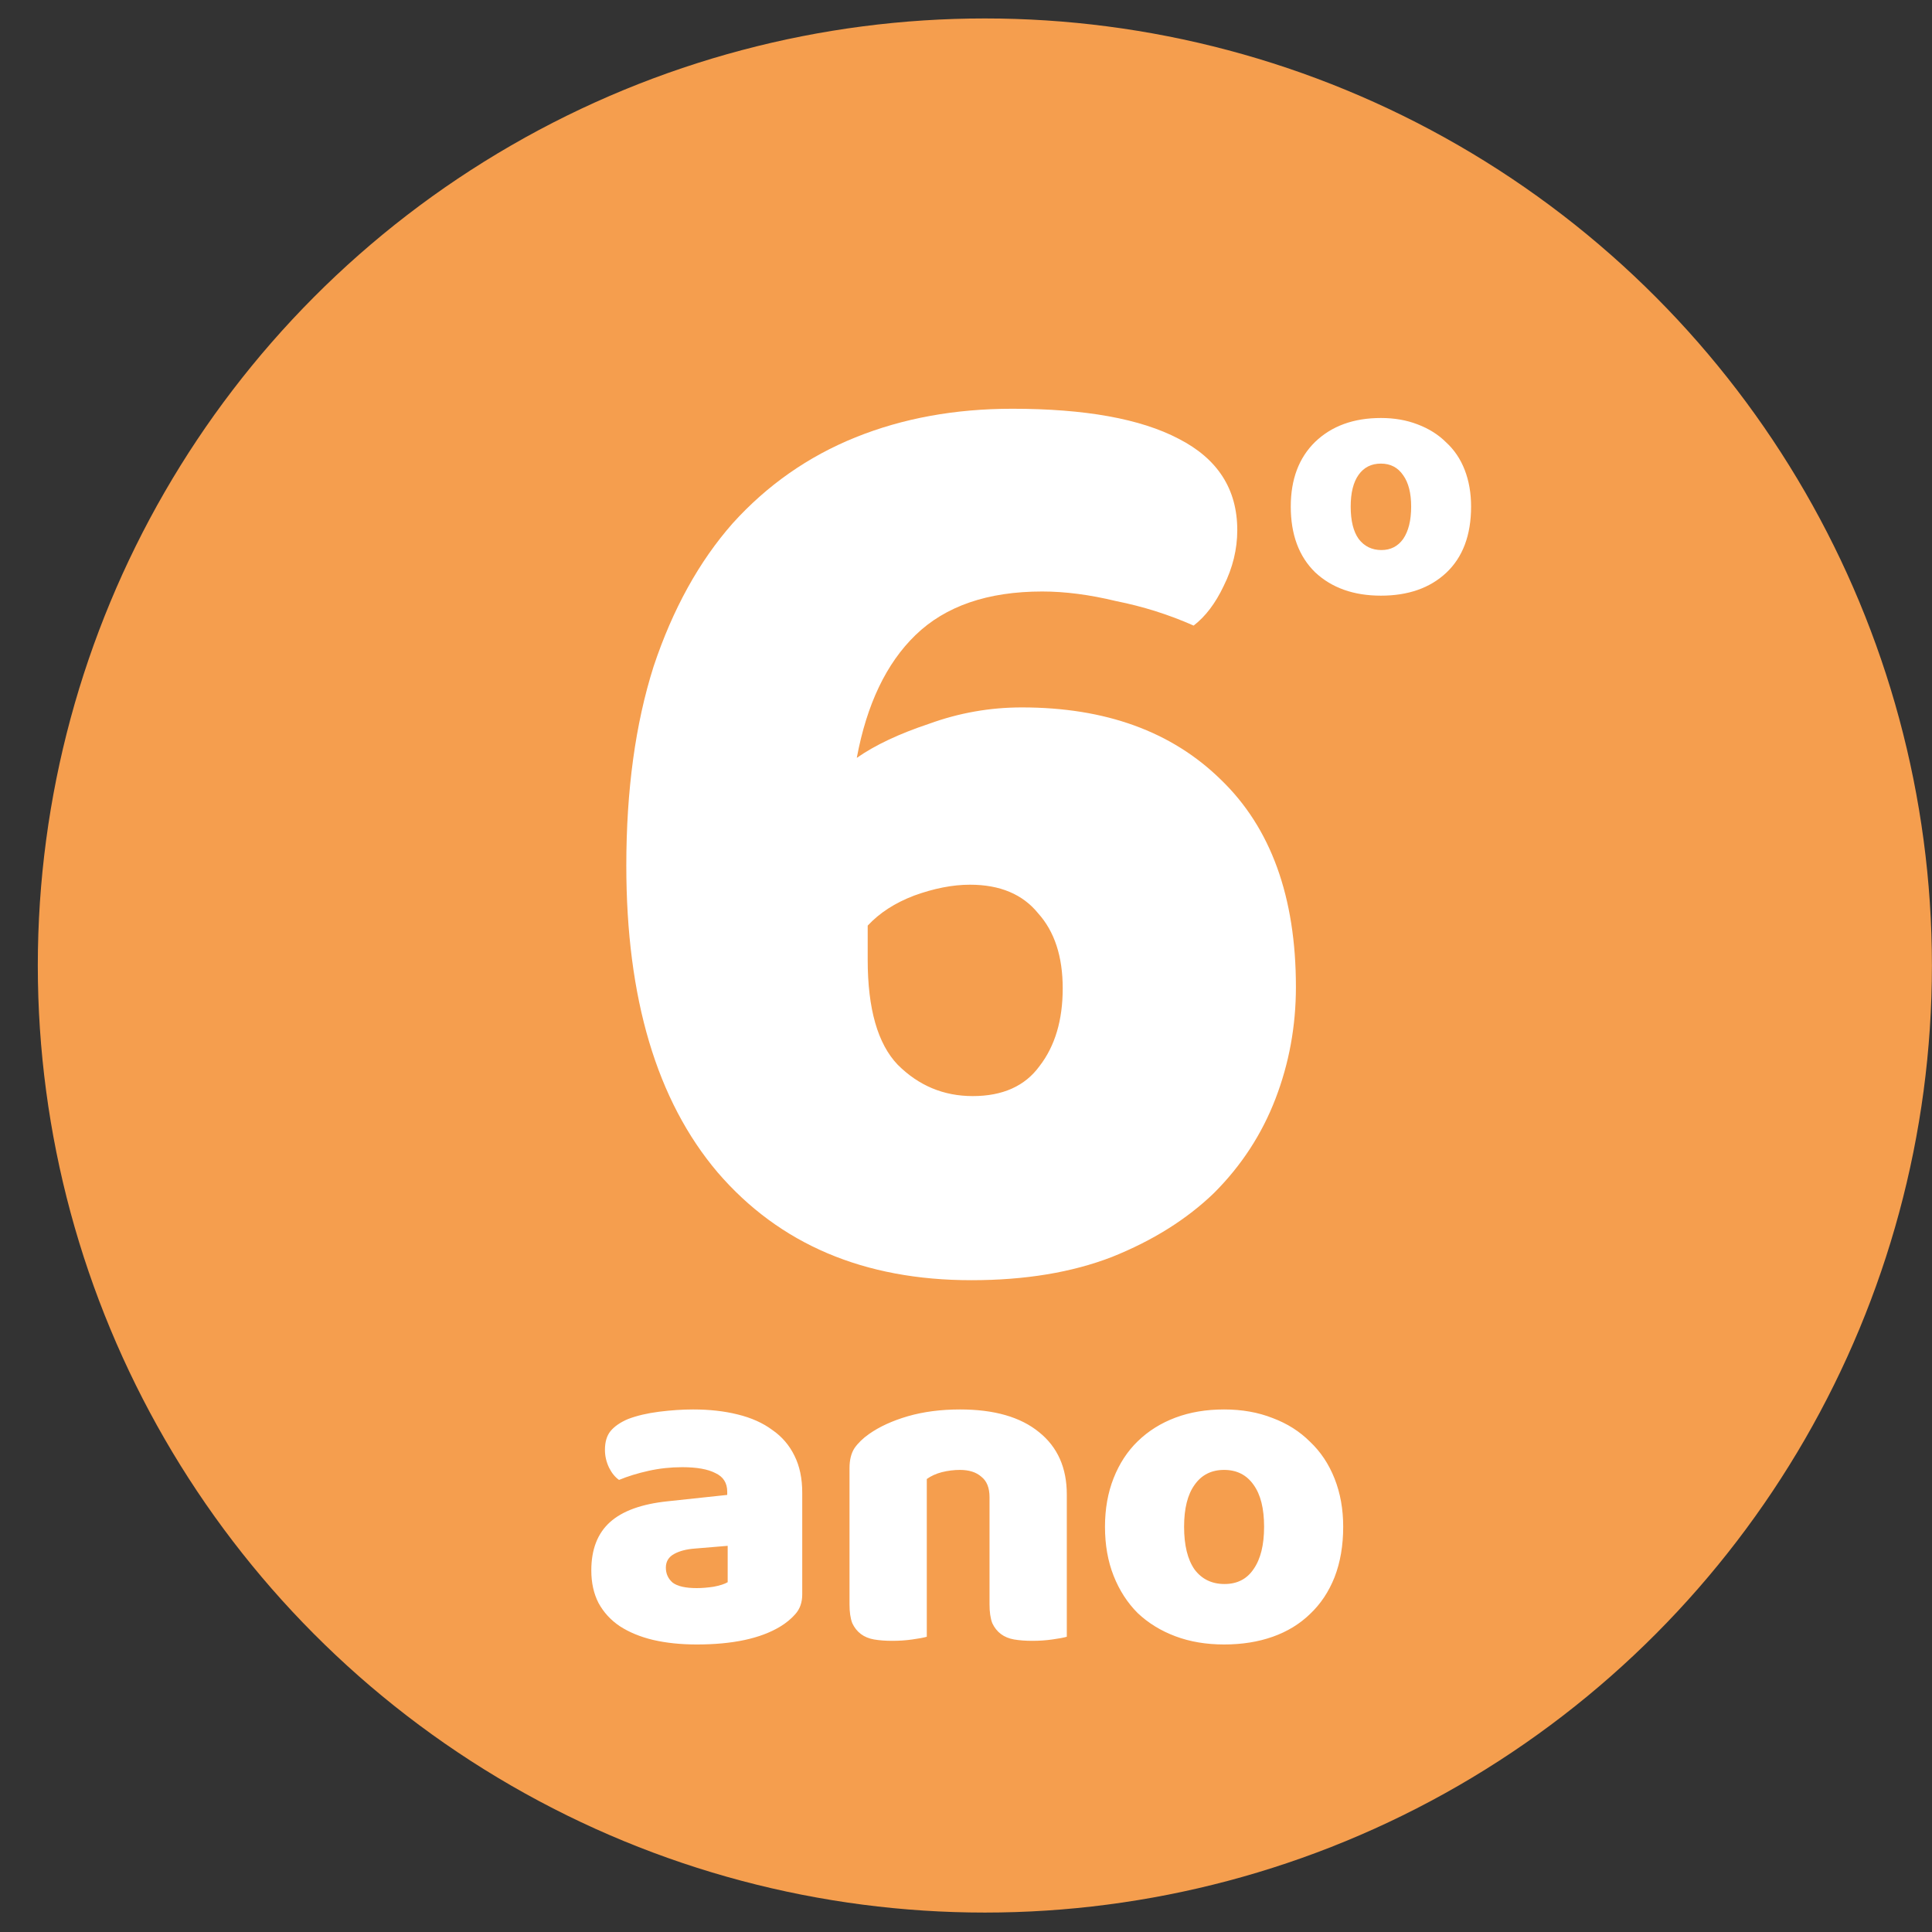
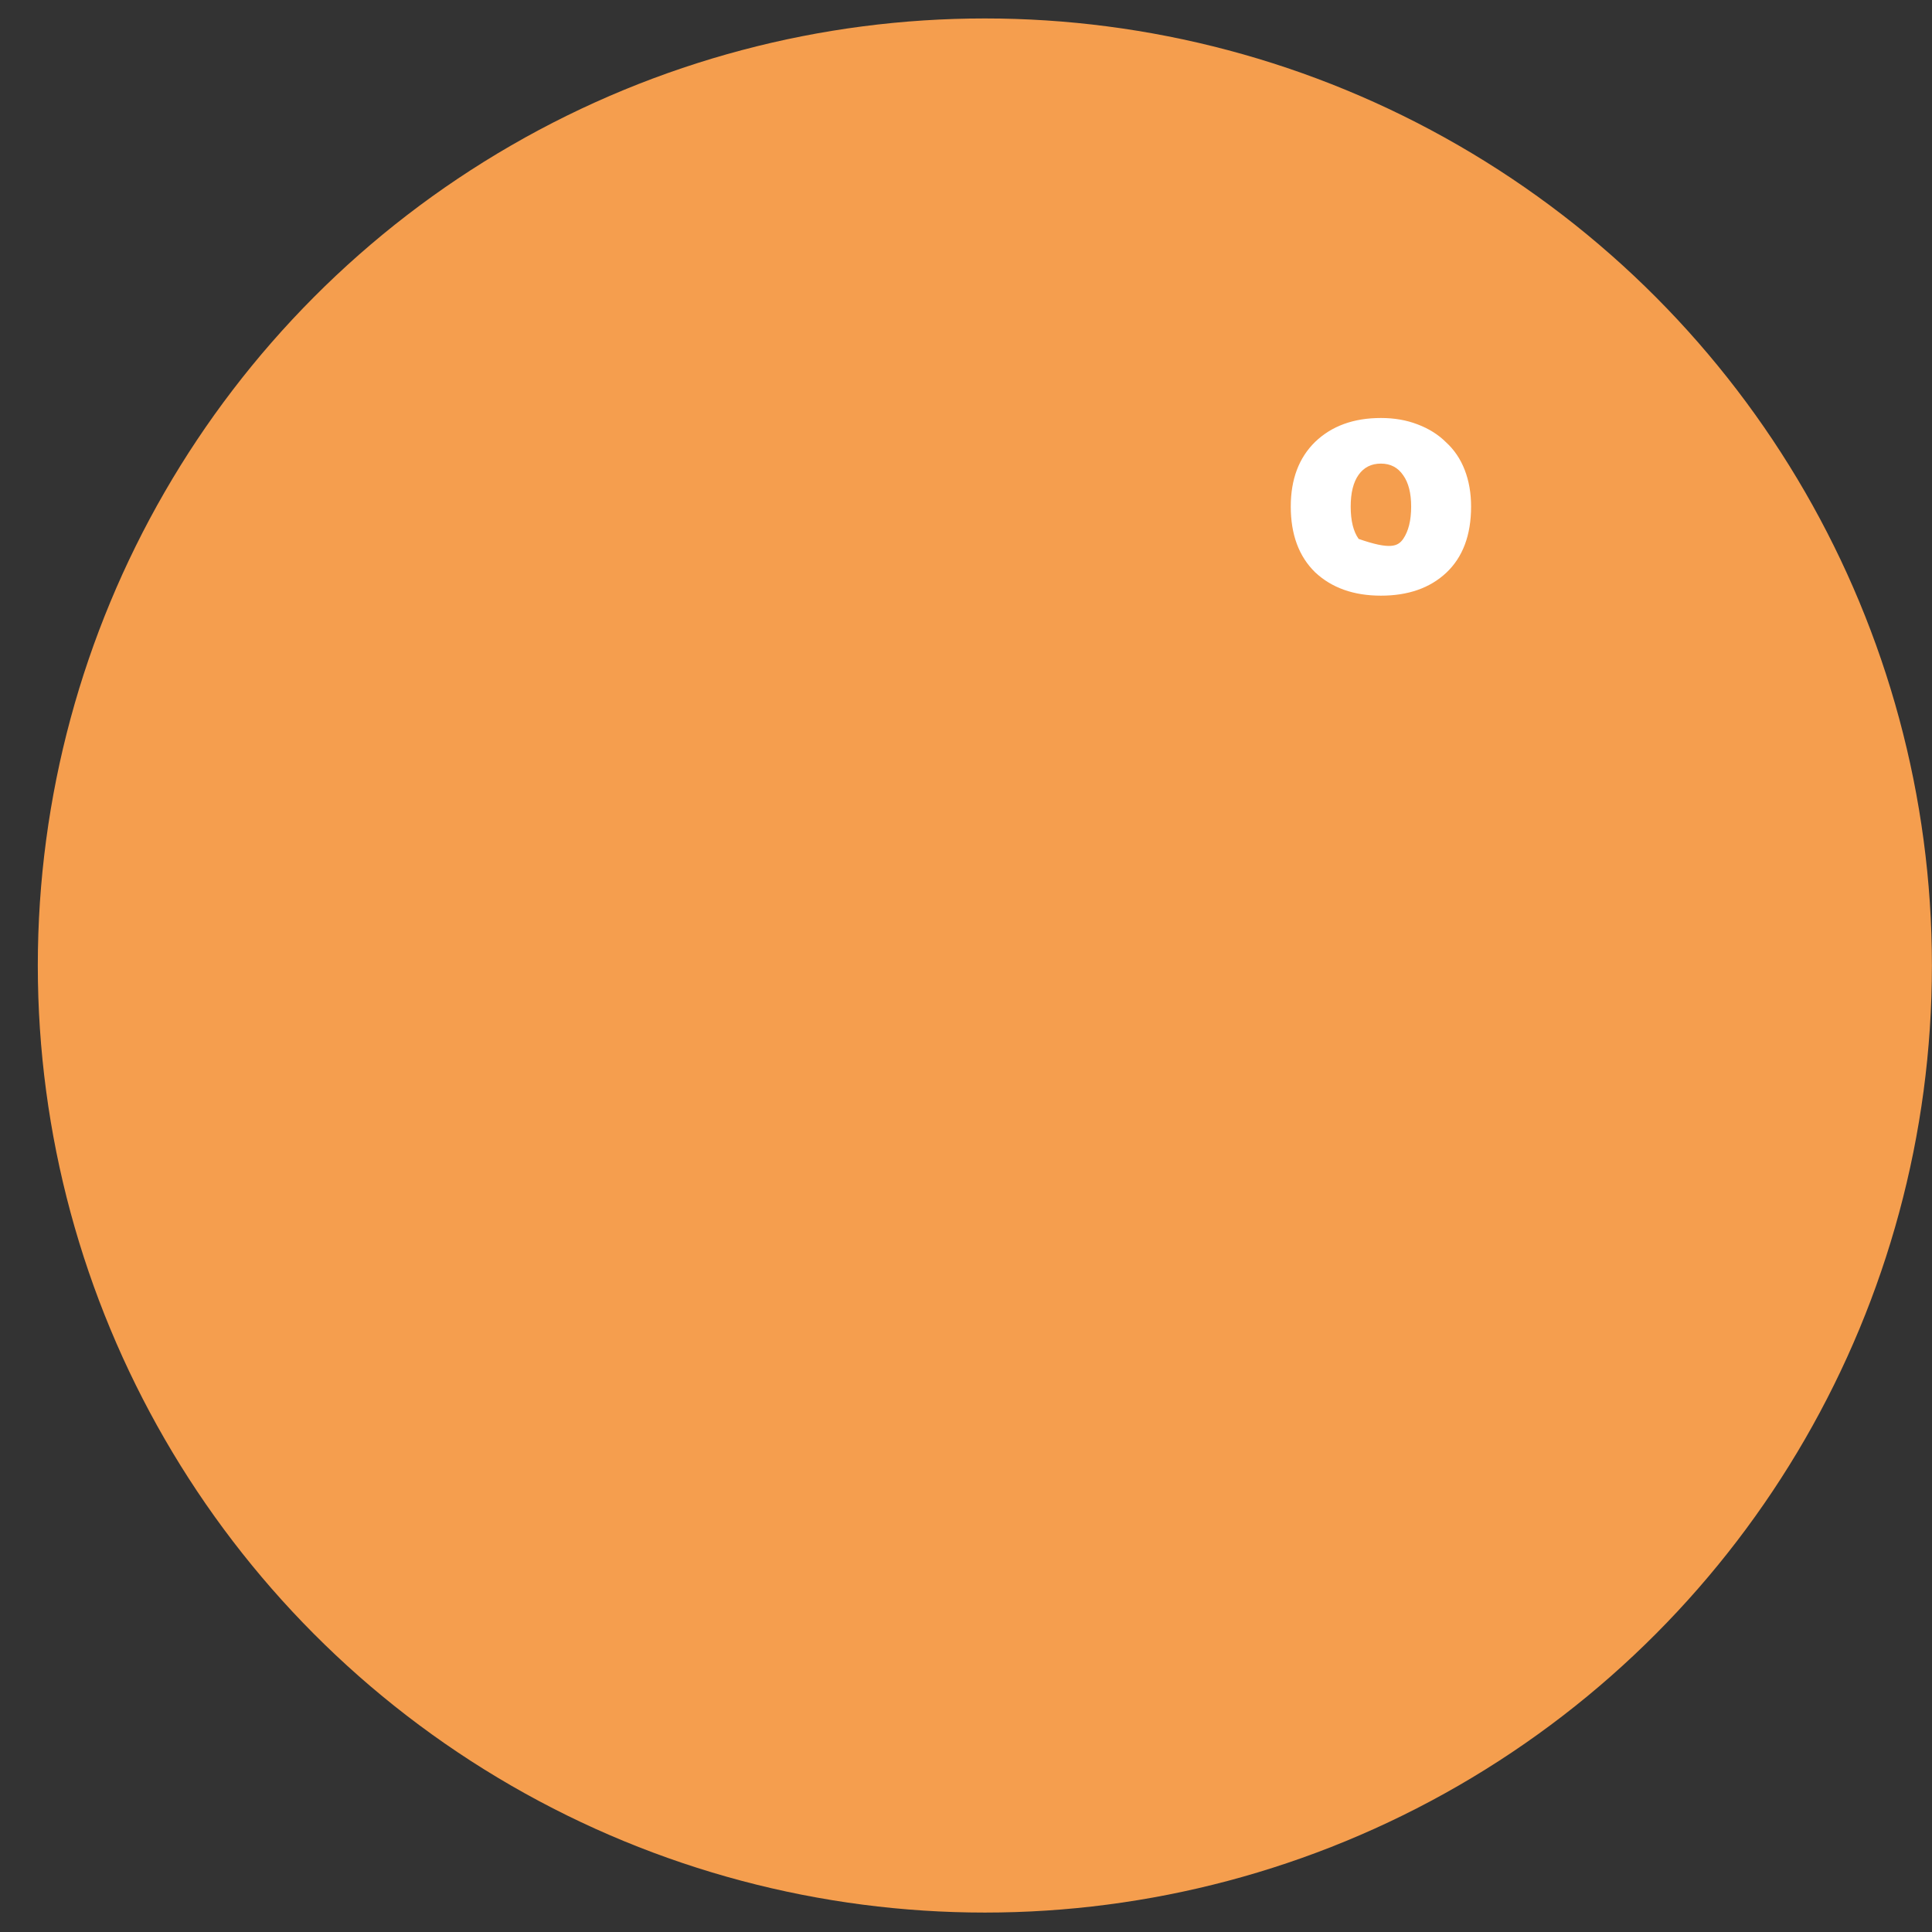
<svg xmlns="http://www.w3.org/2000/svg" width="51" height="51" viewBox="0 0 51 51" fill="none">
  <rect x="0" y="0" width="51" height="51" fill="#333333" stroke="none" />
  <circle cx="25.998" cy="25.487" r="25" fill="#F59E4E" />
-   <path d="M32.661 13.994C32.661 14.498 32.541 14.99 32.301 15.47C32.085 15.926 31.821 16.274 31.509 16.514C30.861 16.226 30.177 16.01 29.457 15.866C28.761 15.698 28.113 15.614 27.513 15.614C26.073 15.614 24.957 15.998 24.165 16.766C23.397 17.51 22.881 18.59 22.617 20.006C23.097 19.67 23.733 19.37 24.525 19.106C25.317 18.818 26.133 18.674 26.973 18.674C29.181 18.674 30.933 19.31 32.229 20.582C33.549 21.854 34.209 23.678 34.209 26.054C34.209 27.086 34.029 28.07 33.669 29.006C33.309 29.942 32.769 30.77 32.049 31.49C31.329 32.186 30.429 32.75 29.349 33.182C28.293 33.59 27.057 33.794 25.641 33.794C22.809 33.794 20.577 32.846 18.945 30.95C17.337 29.054 16.533 26.354 16.533 22.85C16.533 20.858 16.773 19.106 17.253 17.594C17.757 16.082 18.453 14.822 19.341 13.814C20.253 12.806 21.333 12.05 22.581 11.546C23.829 11.042 25.209 10.79 26.721 10.79C28.641 10.79 30.105 11.054 31.113 11.582C32.145 12.11 32.661 12.914 32.661 13.994ZM25.605 23.354C25.149 23.354 24.657 23.45 24.129 23.642C23.625 23.834 23.217 24.098 22.905 24.434V25.334C22.905 26.63 23.169 27.554 23.697 28.106C24.249 28.658 24.909 28.934 25.677 28.934C26.469 28.934 27.057 28.67 27.441 28.142C27.849 27.614 28.053 26.93 28.053 26.09C28.053 25.25 27.837 24.59 27.405 24.11C26.997 23.606 26.397 23.354 25.605 23.354Z" fill="white" />
-   <path d="M38.833 13.372C38.833 14.128 38.613 14.711 38.175 15.122C37.745 15.523 37.171 15.724 36.453 15.724C35.734 15.724 35.155 15.518 34.717 15.108C34.287 14.688 34.073 14.109 34.073 13.372C34.073 12.653 34.287 12.084 34.717 11.664C35.155 11.244 35.734 11.034 36.453 11.034C36.807 11.034 37.129 11.09 37.419 11.202C37.717 11.314 37.969 11.472 38.175 11.678C38.389 11.874 38.553 12.116 38.665 12.406C38.777 12.695 38.833 13.017 38.833 13.372ZM35.655 13.372C35.655 13.745 35.725 14.03 35.865 14.226C36.014 14.422 36.215 14.52 36.467 14.52C36.709 14.52 36.901 14.422 37.041 14.226C37.181 14.02 37.251 13.736 37.251 13.372C37.251 13.017 37.181 12.742 37.041 12.546C36.901 12.34 36.705 12.238 36.453 12.238C36.201 12.238 36.005 12.336 35.865 12.532C35.725 12.728 35.655 13.008 35.655 13.372Z" fill="white" />
-   <path d="M18.393 41.922C18.529 41.922 18.677 41.91 18.837 41.886C19.005 41.854 19.129 41.814 19.209 41.766V40.806L18.345 40.878C18.121 40.894 17.937 40.942 17.793 41.022C17.649 41.102 17.577 41.222 17.577 41.382C17.577 41.542 17.637 41.674 17.757 41.778C17.885 41.874 18.097 41.922 18.393 41.922ZM18.297 37.206C18.729 37.206 19.121 37.25 19.473 37.338C19.833 37.426 20.137 37.562 20.385 37.746C20.641 37.922 20.837 38.15 20.973 38.43C21.109 38.702 21.177 39.026 21.177 39.402V42.09C21.177 42.298 21.117 42.47 20.997 42.606C20.885 42.734 20.749 42.846 20.589 42.942C20.069 43.254 19.337 43.41 18.393 43.41C17.969 43.41 17.585 43.37 17.241 43.29C16.905 43.21 16.613 43.09 16.365 42.93C16.125 42.77 15.937 42.566 15.801 42.318C15.673 42.07 15.609 41.782 15.609 41.454C15.609 40.902 15.773 40.478 16.101 40.182C16.429 39.886 16.937 39.702 17.625 39.63L19.197 39.462V39.378C19.197 39.146 19.093 38.982 18.885 38.886C18.685 38.782 18.393 38.73 18.009 38.73C17.705 38.73 17.409 38.762 17.121 38.826C16.833 38.89 16.573 38.97 16.341 39.066C16.237 38.994 16.149 38.886 16.077 38.742C16.005 38.59 15.969 38.434 15.969 38.274C15.969 38.066 16.017 37.902 16.113 37.782C16.217 37.654 16.373 37.546 16.581 37.458C16.813 37.37 17.085 37.306 17.397 37.266C17.717 37.226 18.017 37.206 18.297 37.206ZM26.121 39.522C26.121 39.274 26.049 39.094 25.905 38.982C25.769 38.862 25.581 38.802 25.341 38.802C25.181 38.802 25.021 38.822 24.861 38.862C24.709 38.902 24.577 38.962 24.465 39.042V43.206C24.385 43.23 24.257 43.254 24.081 43.278C23.913 43.302 23.737 43.314 23.553 43.314C23.377 43.314 23.217 43.302 23.073 43.278C22.937 43.254 22.821 43.206 22.725 43.134C22.629 43.062 22.553 42.966 22.497 42.846C22.449 42.718 22.425 42.554 22.425 42.354V38.754C22.425 38.538 22.469 38.362 22.557 38.226C22.653 38.09 22.781 37.966 22.941 37.854C23.213 37.662 23.553 37.506 23.961 37.386C24.377 37.266 24.837 37.206 25.341 37.206C26.245 37.206 26.941 37.406 27.429 37.806C27.917 38.198 28.161 38.746 28.161 39.45V43.206C28.081 43.23 27.953 43.254 27.777 43.278C27.609 43.302 27.433 43.314 27.249 43.314C27.073 43.314 26.913 43.302 26.769 43.278C26.633 43.254 26.517 43.206 26.421 43.134C26.325 43.062 26.249 42.966 26.193 42.846C26.145 42.718 26.121 42.554 26.121 42.354V39.522ZM35.457 40.302C35.457 40.798 35.381 41.242 35.229 41.634C35.077 42.018 34.861 42.342 34.581 42.606C34.309 42.87 33.981 43.07 33.597 43.206C33.213 43.342 32.785 43.41 32.313 43.41C31.841 43.41 31.413 43.338 31.029 43.194C30.645 43.05 30.313 42.846 30.033 42.582C29.761 42.31 29.549 41.982 29.397 41.598C29.245 41.214 29.169 40.782 29.169 40.302C29.169 39.83 29.245 39.402 29.397 39.018C29.549 38.634 29.761 38.31 30.033 38.046C30.313 37.774 30.645 37.566 31.029 37.422C31.413 37.278 31.841 37.206 32.313 37.206C32.785 37.206 33.213 37.282 33.597 37.434C33.981 37.578 34.309 37.786 34.581 38.058C34.861 38.322 35.077 38.646 35.229 39.03C35.381 39.414 35.457 39.838 35.457 40.302ZM31.257 40.302C31.257 40.79 31.349 41.166 31.533 41.43C31.725 41.686 31.989 41.814 32.325 41.814C32.661 41.814 32.917 41.682 33.093 41.418C33.277 41.154 33.369 40.782 33.369 40.302C33.369 39.822 33.277 39.454 33.093 39.198C32.909 38.934 32.649 38.802 32.313 38.802C31.977 38.802 31.717 38.934 31.533 39.198C31.349 39.454 31.257 39.822 31.257 40.302Z" fill="white" />
+   <path d="M38.833 13.372C38.833 14.128 38.613 14.711 38.175 15.122C37.745 15.523 37.171 15.724 36.453 15.724C35.734 15.724 35.155 15.518 34.717 15.108C34.287 14.688 34.073 14.109 34.073 13.372C34.073 12.653 34.287 12.084 34.717 11.664C35.155 11.244 35.734 11.034 36.453 11.034C36.807 11.034 37.129 11.09 37.419 11.202C37.717 11.314 37.969 11.472 38.175 11.678C38.389 11.874 38.553 12.116 38.665 12.406C38.777 12.695 38.833 13.017 38.833 13.372ZM35.655 13.372C35.655 13.745 35.725 14.03 35.865 14.226C36.709 14.52 36.901 14.422 37.041 14.226C37.181 14.02 37.251 13.736 37.251 13.372C37.251 13.017 37.181 12.742 37.041 12.546C36.901 12.34 36.705 12.238 36.453 12.238C36.201 12.238 36.005 12.336 35.865 12.532C35.725 12.728 35.655 13.008 35.655 13.372Z" fill="white" />
</svg>